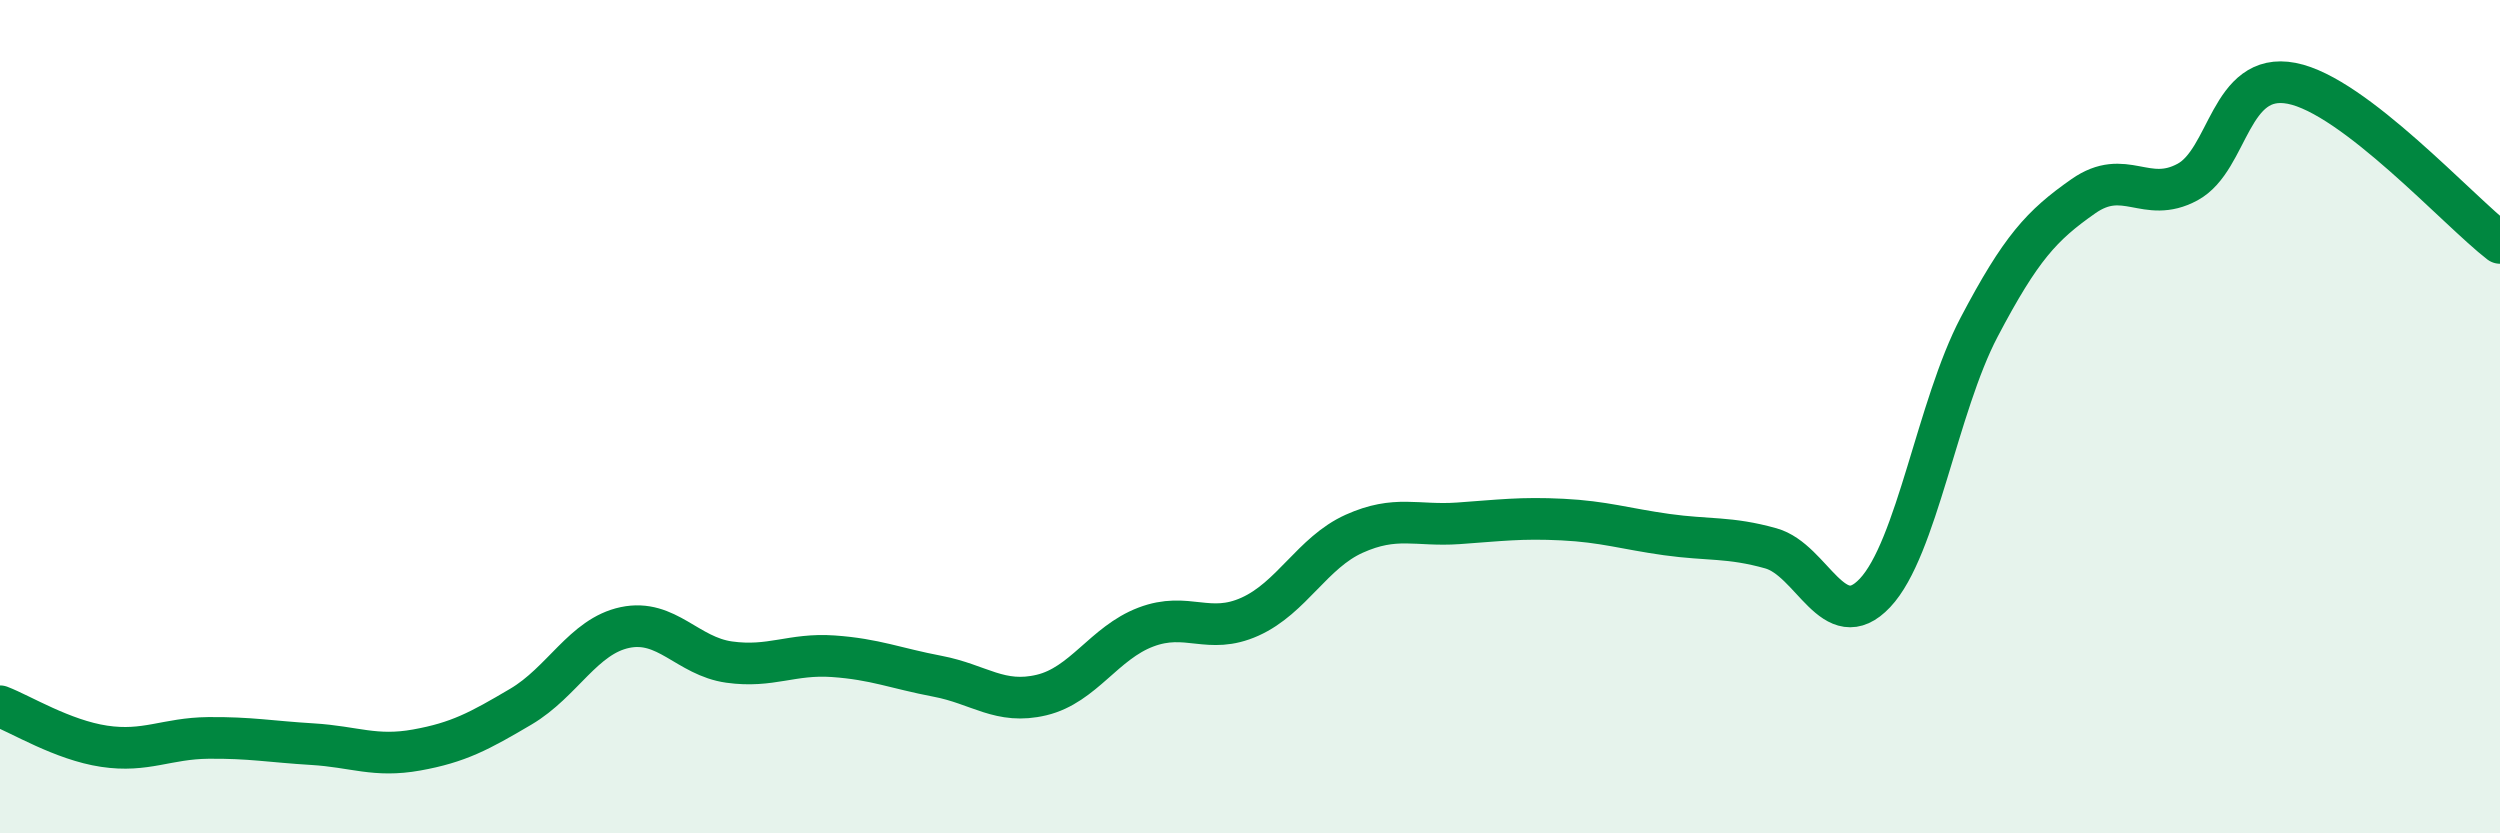
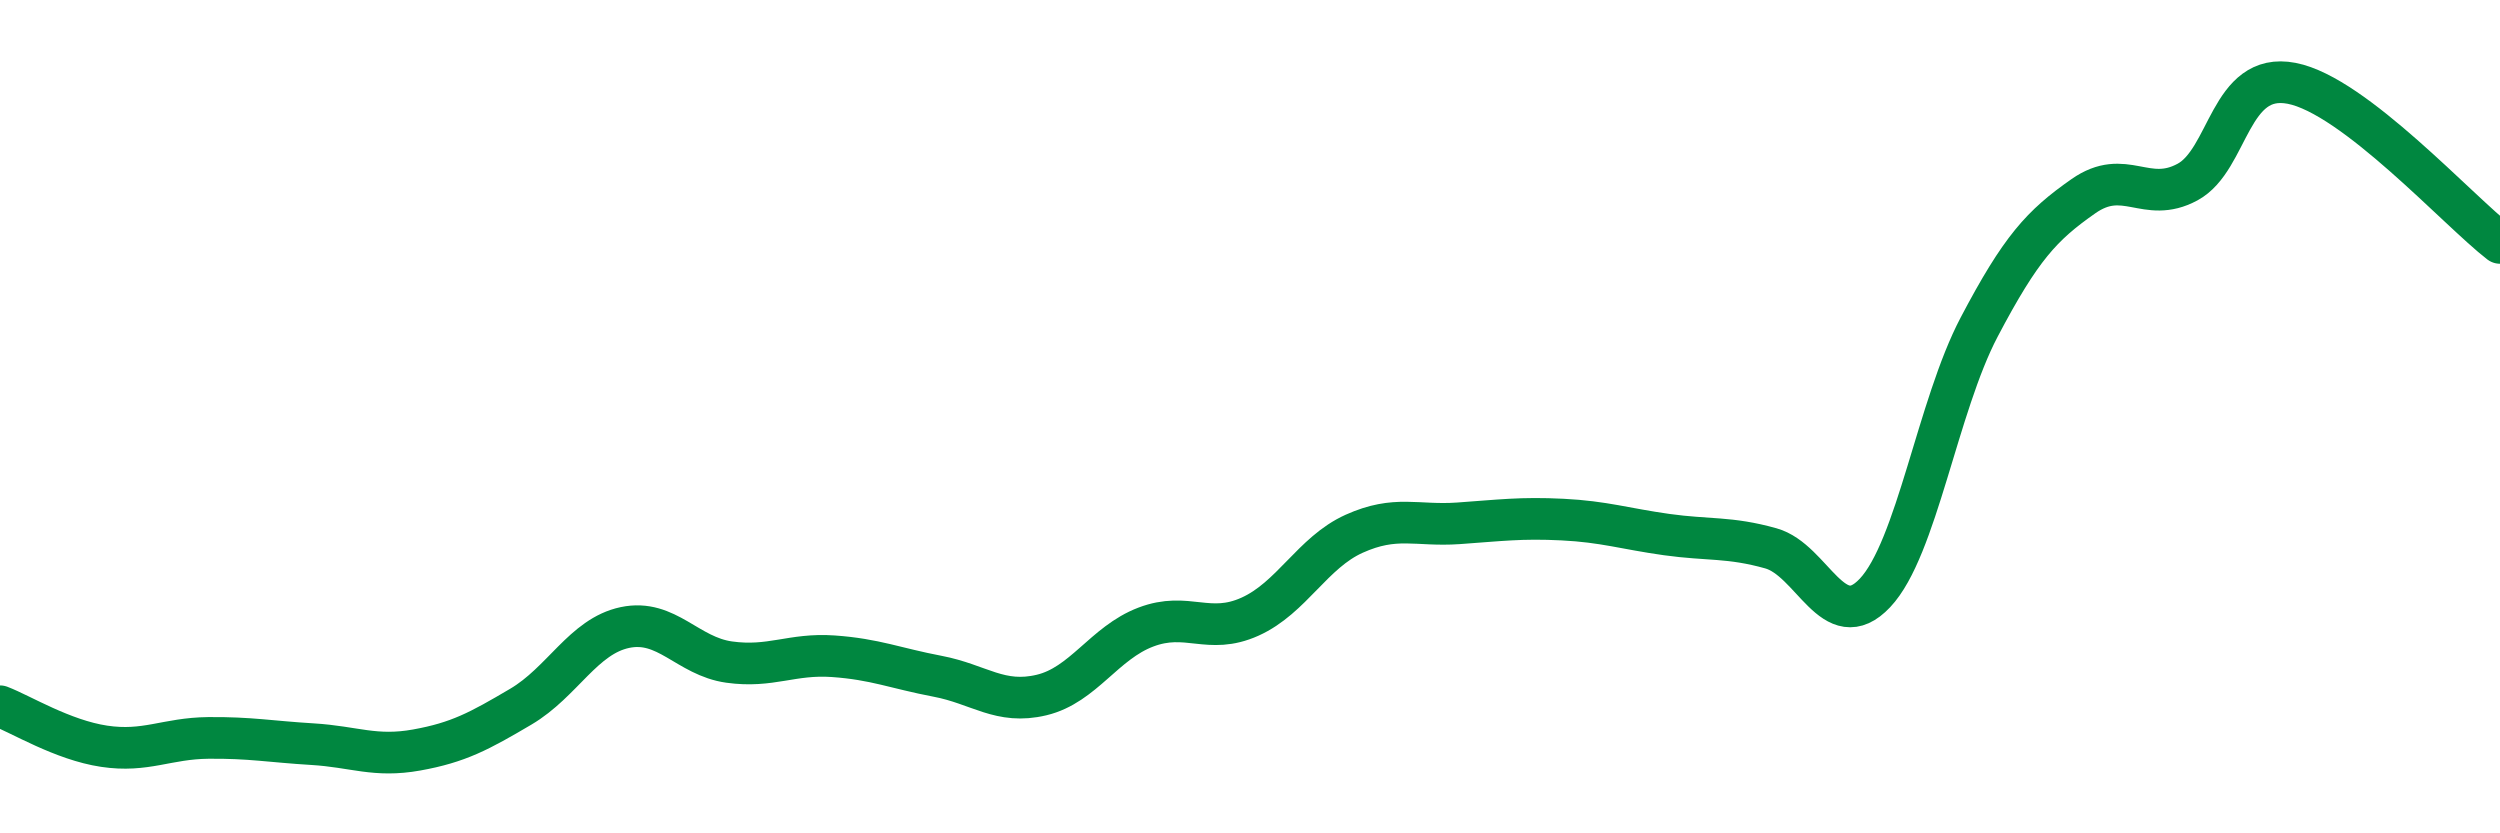
<svg xmlns="http://www.w3.org/2000/svg" width="60" height="20" viewBox="0 0 60 20">
-   <path d="M 0,16.95 C 0.5,17.14 1.5,17.76 2.5,17.91 C 3.5,18.06 4,17.72 5,17.71 C 6,17.7 6.5,17.8 7.5,17.86 C 8.5,17.92 9,18.18 10,18 C 11,17.82 11.5,17.55 12.5,16.96 C 13.5,16.37 14,15.27 15,15.06 C 16,14.85 16.5,15.75 17.5,15.89 C 18.5,16.03 19,15.68 20,15.75 C 21,15.82 21.5,16.04 22.5,16.23 C 23.5,16.42 24,16.92 25,16.68 C 26,16.44 26.5,15.43 27.5,15.05 C 28.5,14.67 29,15.25 30,14.8 C 31,14.35 31.5,13.26 32.5,12.81 C 33.5,12.36 34,12.63 35,12.56 C 36,12.49 36.5,12.42 37.5,12.47 C 38.5,12.52 39,12.69 40,12.83 C 41,12.97 41.5,12.88 42.5,13.16 C 43.5,13.44 44,15.29 45,14.23 C 46,13.17 46.5,9.75 47.5,7.85 C 48.5,5.95 49,5.41 50,4.71 C 51,4.01 51.5,4.91 52.5,4.37 C 53.5,3.83 53.5,1.71 55,2 C 56.5,2.29 59,5.06 60,5.83L60 20L0 20Z" fill="#008740" opacity="0.1" stroke-linecap="round" stroke-linejoin="round" />
  <path d="M 0,16.95 C 0.5,17.14 1.5,17.76 2.5,17.91 C 3.5,18.06 4,17.72 5,17.71 C 6,17.7 6.5,17.8 7.5,17.86 C 8.5,17.92 9,18.18 10,18 C 11,17.82 11.5,17.55 12.5,16.96 C 13.5,16.37 14,15.27 15,15.06 C 16,14.85 16.5,15.75 17.5,15.89 C 18.5,16.03 19,15.68 20,15.75 C 21,15.82 21.5,16.04 22.5,16.23 C 23.5,16.42 24,16.92 25,16.68 C 26,16.44 26.5,15.43 27.5,15.05 C 28.5,14.67 29,15.25 30,14.8 C 31,14.35 31.5,13.26 32.5,12.81 C 33.5,12.36 34,12.63 35,12.56 C 36,12.49 36.5,12.42 37.5,12.47 C 38.5,12.52 39,12.69 40,12.83 C 41,12.97 41.5,12.88 42.5,13.16 C 43.5,13.44 44,15.29 45,14.23 C 46,13.17 46.5,9.75 47.5,7.85 C 48.5,5.95 49,5.41 50,4.71 C 51,4.01 51.5,4.91 52.5,4.37 C 53.5,3.83 53.5,1.71 55,2 C 56.5,2.29 59,5.06 60,5.83" stroke="#008740" stroke-width="1" fill="none" stroke-linecap="round" stroke-linejoin="round" />
</svg>